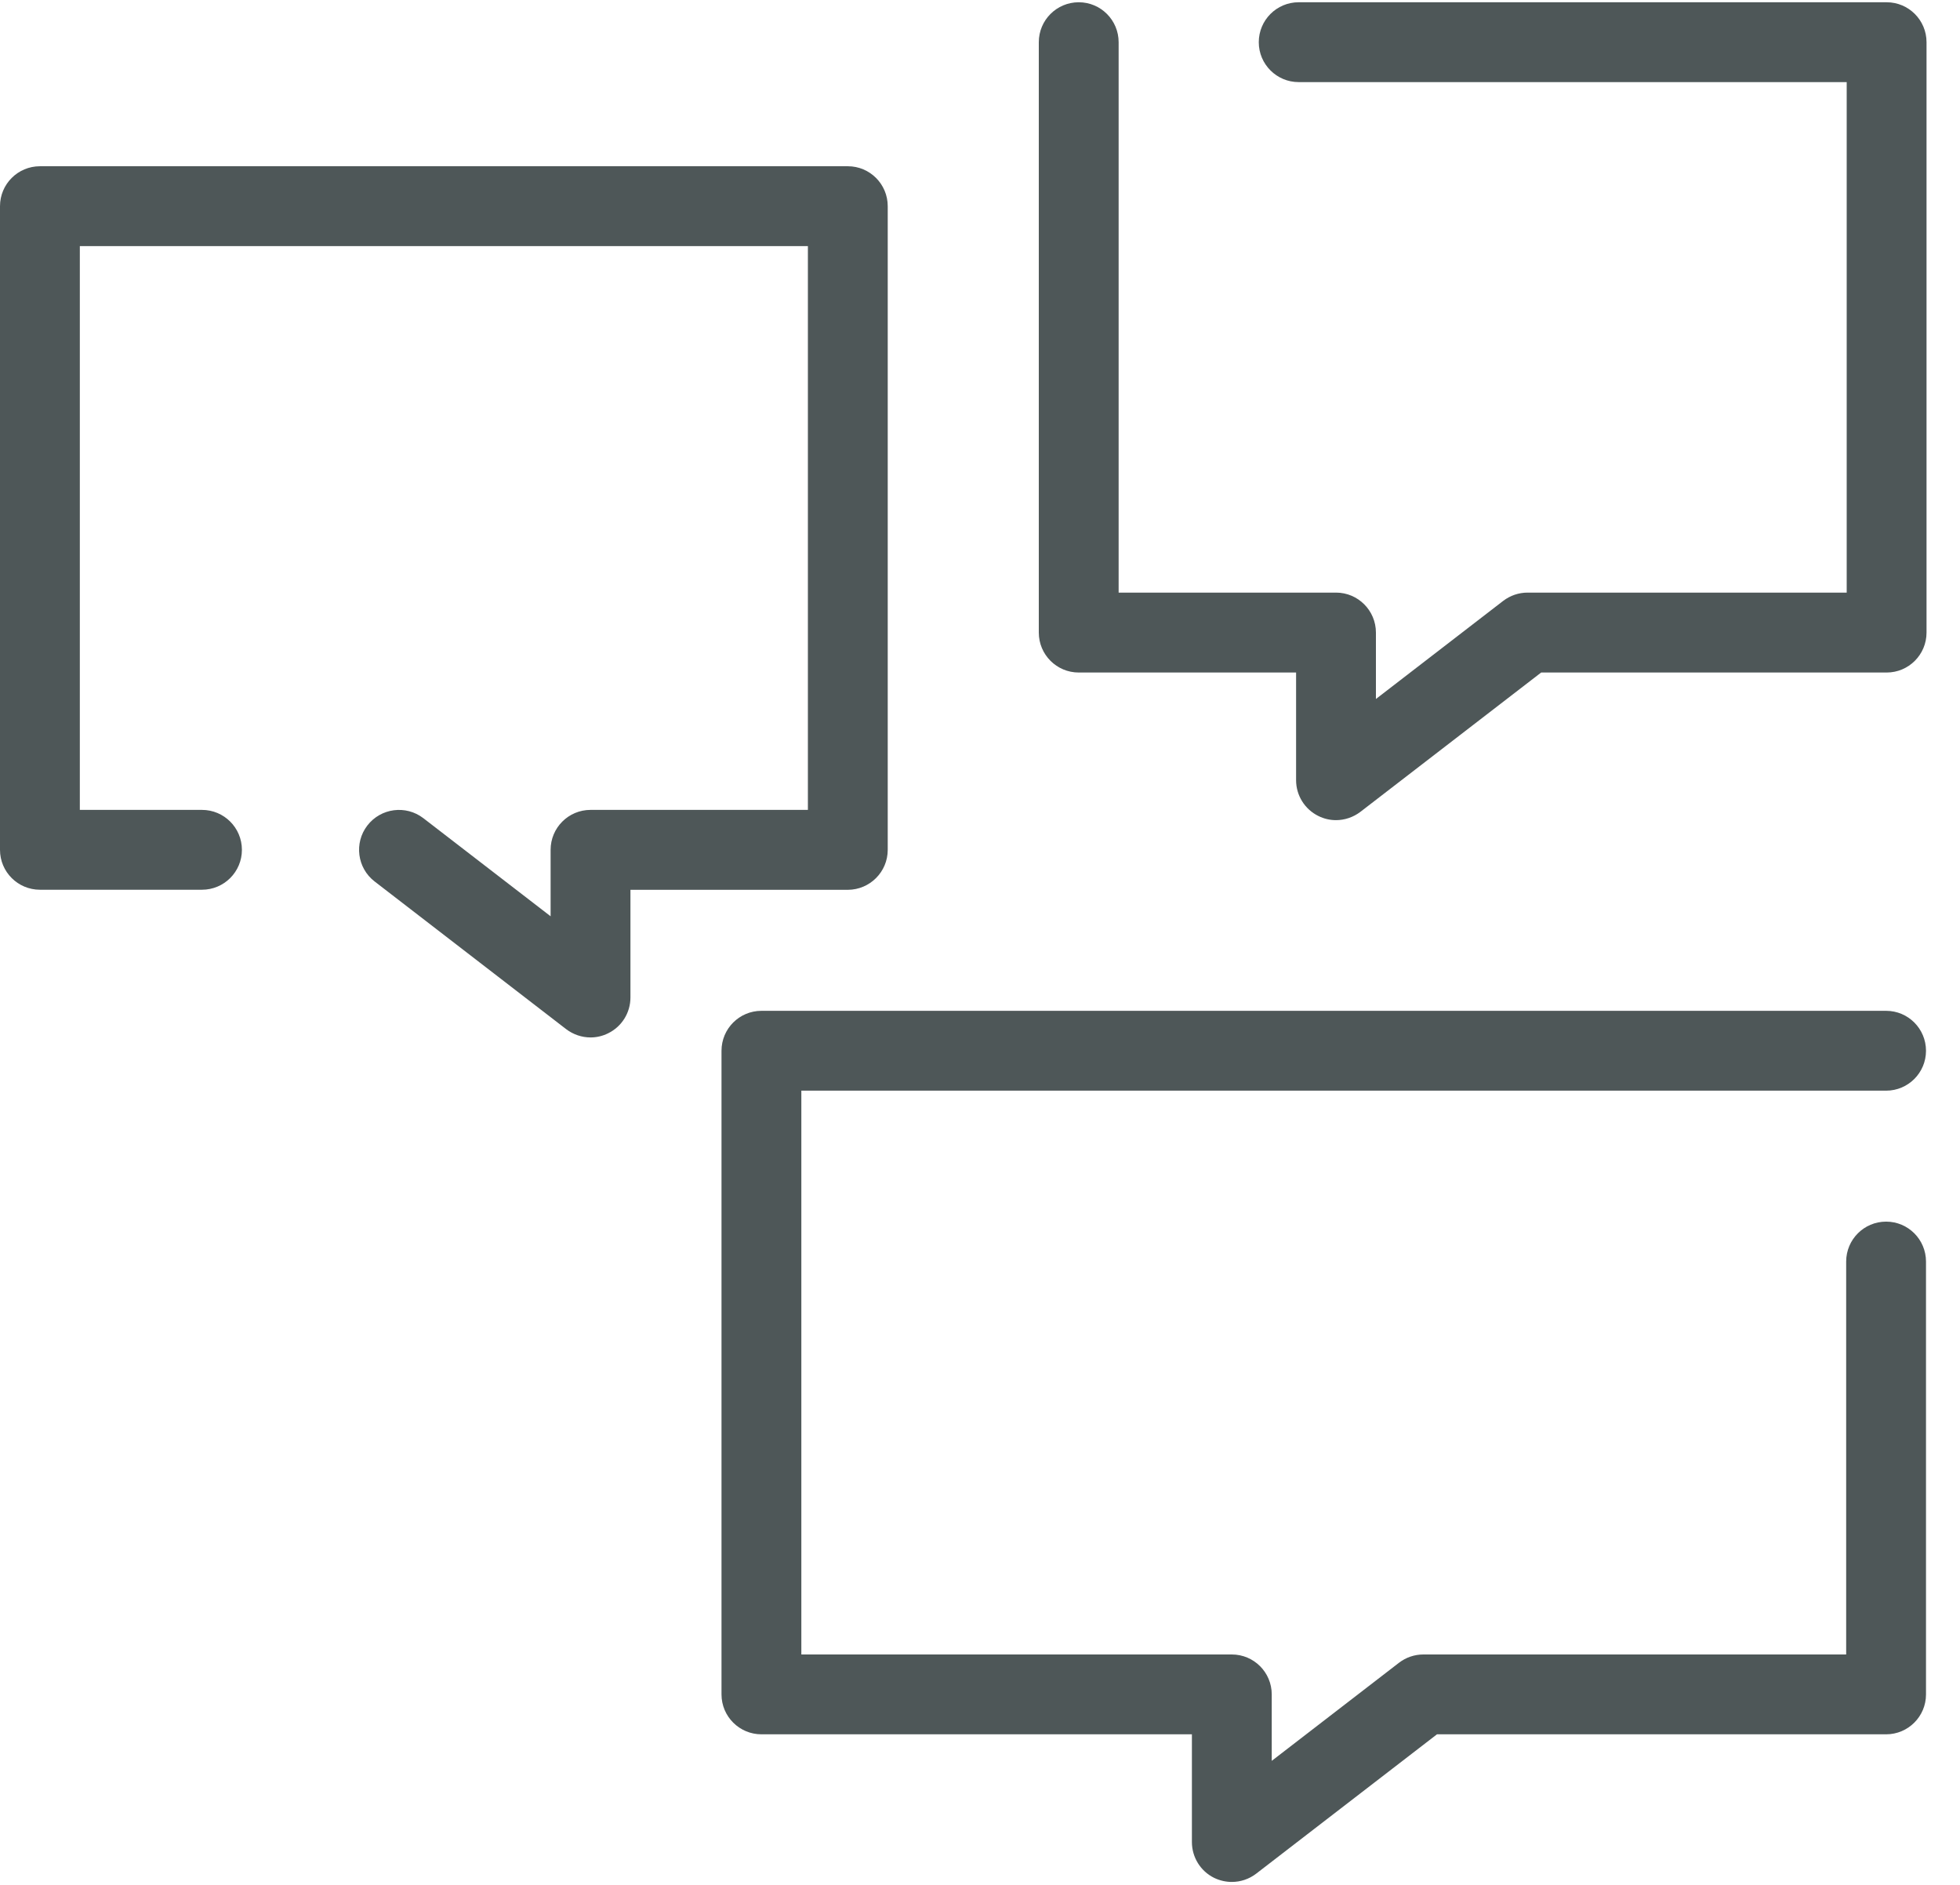
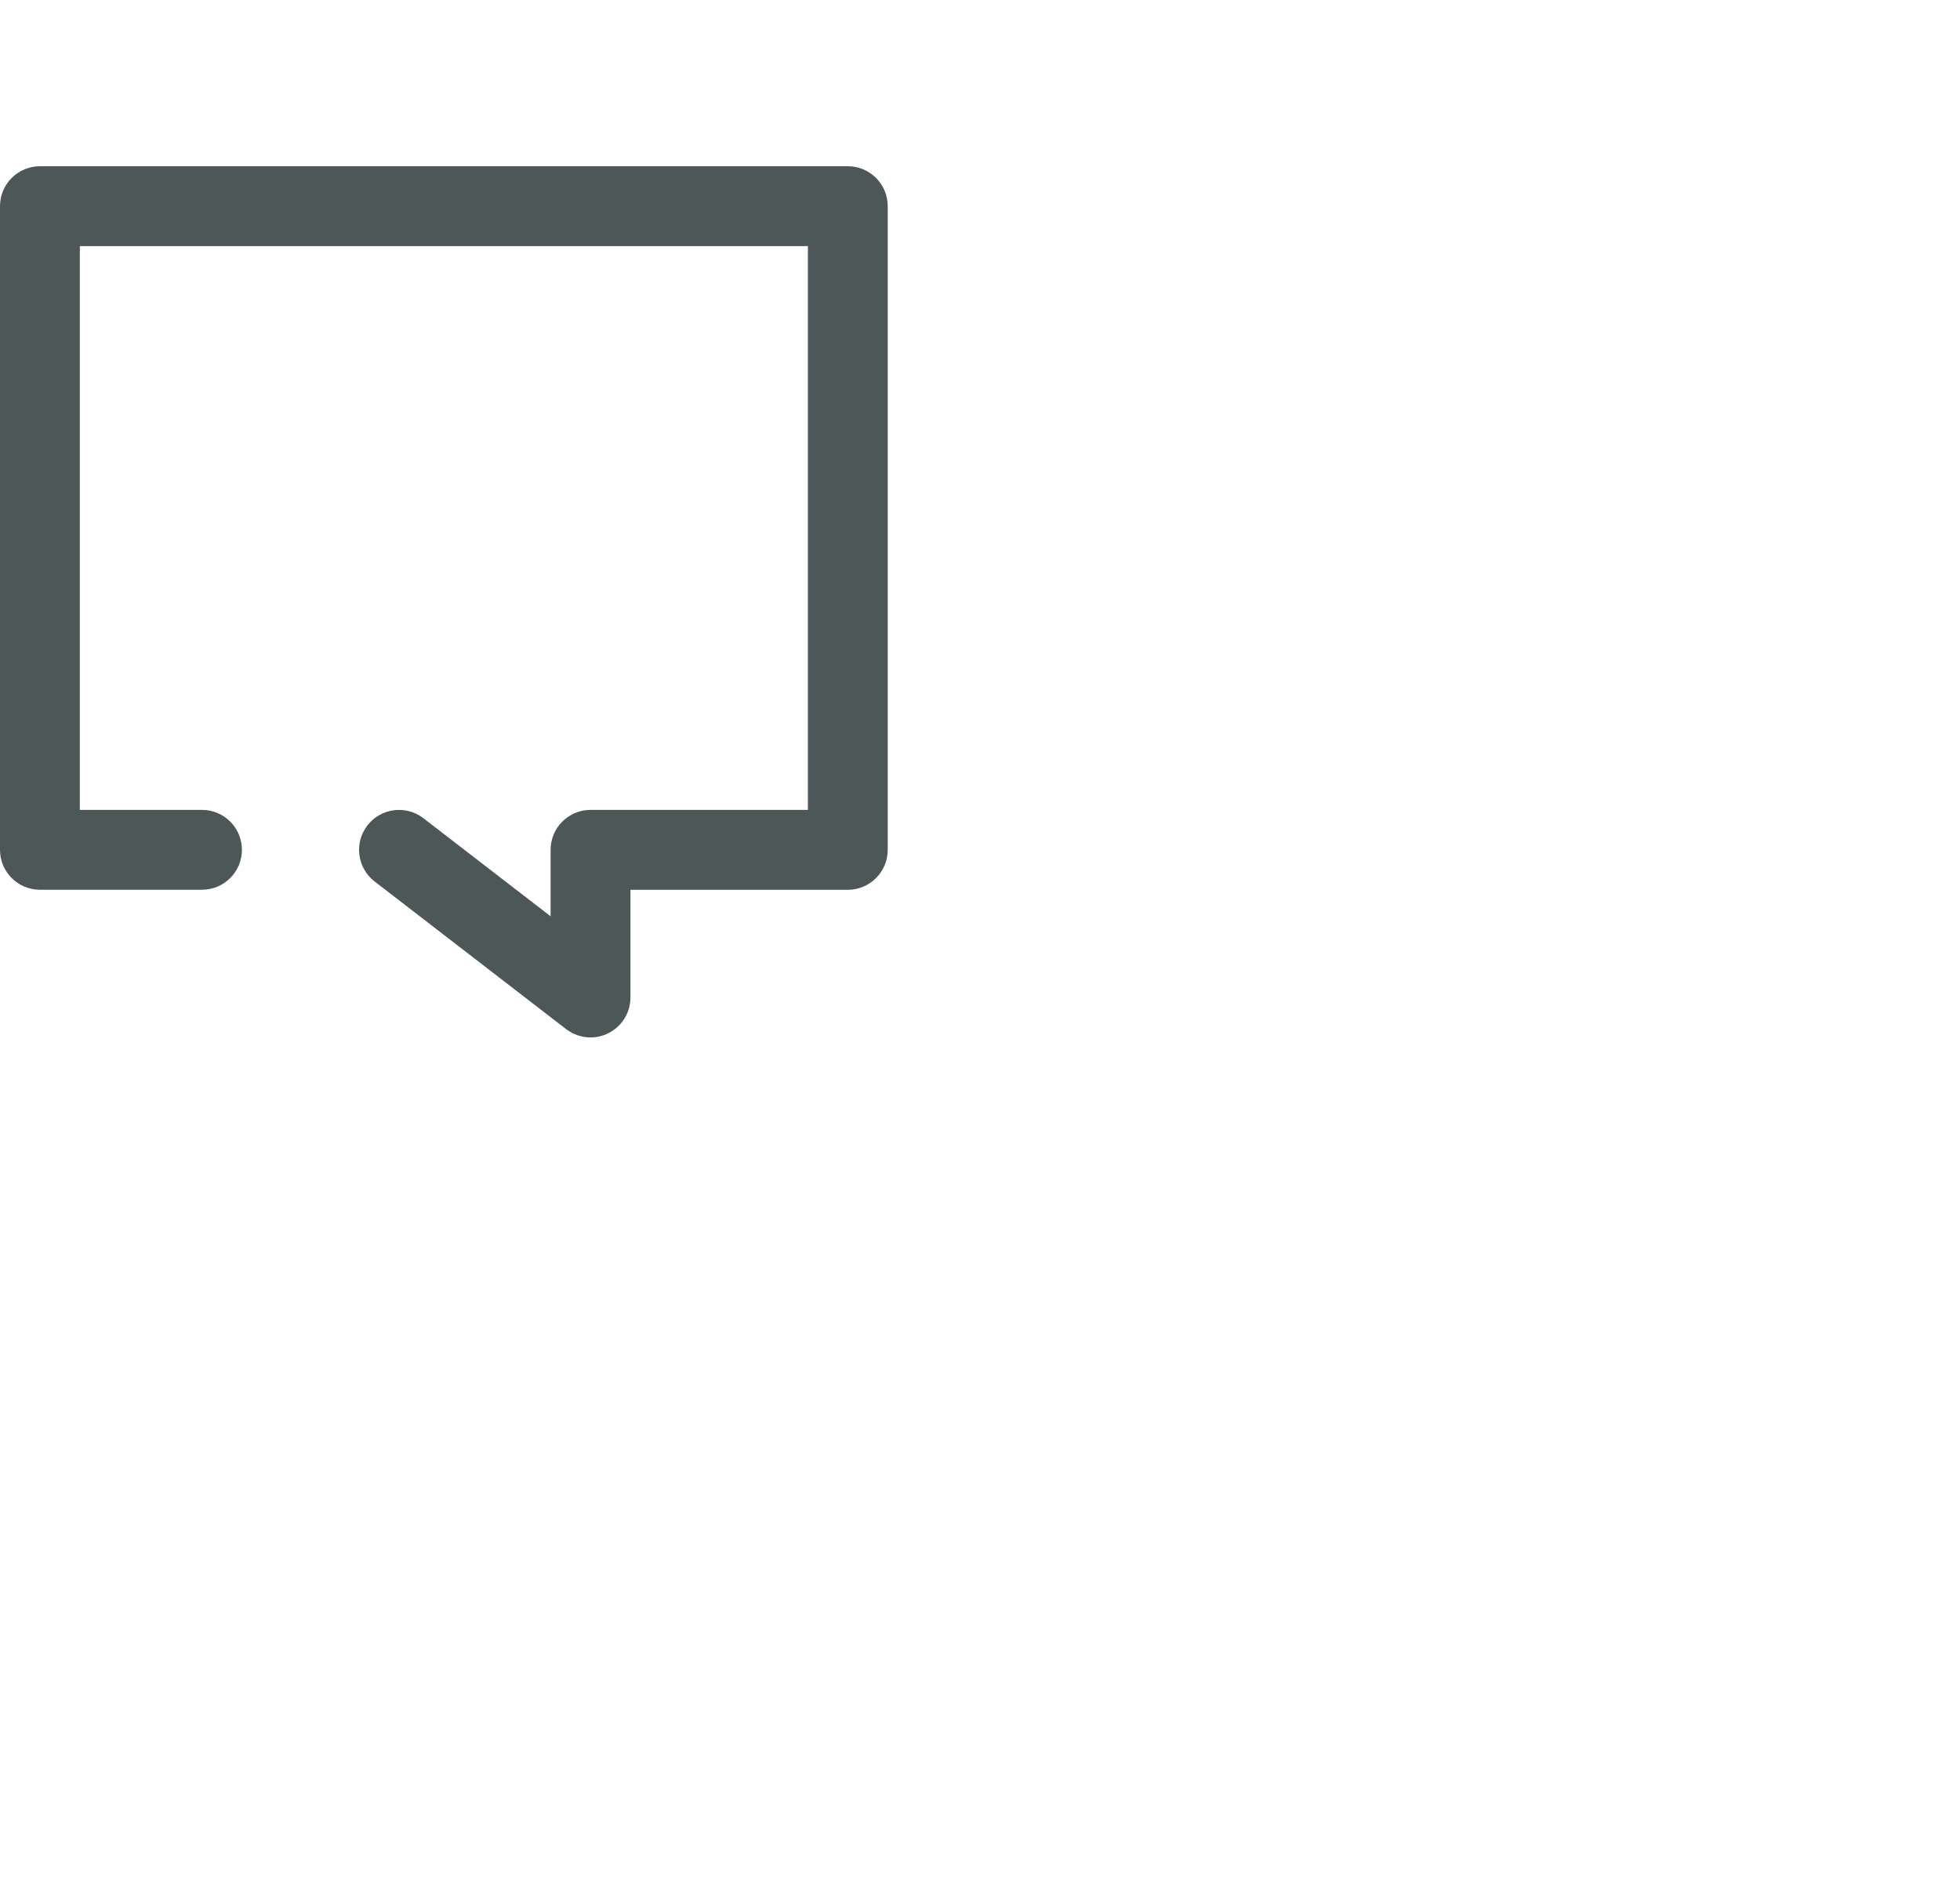
<svg xmlns="http://www.w3.org/2000/svg" width="26px" height="25px" viewBox="0 0 26 25" version="1.1">
  <title>chat-group</title>
  <desc>Created with Sketch.</desc>
  <defs />
  <g id="Change-this-to-project-title" stroke="none" stroke-width="1" fill="none" fill-rule="evenodd">
    <g id="Icon-set" transform="translate(-172, -488)" fill="#4e5758">
      <g id="chat-group" transform="translate(172, 488)">
        <g id="Capa_1">
          <g id="Group">
-             <path d="M25.02,14.466 C25.312,14.466 25.549,14.229 25.549,13.937 C25.549,13.644 25.312,13.407 25.02,13.407 L10.101,13.407 C9.808,13.407 9.571,13.644 9.571,13.937 L9.571,22.474 C9.571,22.766 9.808,23.003 10.101,23.003 L15.811,23.003 L15.811,24.432 C15.811,24.633 15.925,24.818 16.106,24.907 C16.181,24.943 16.261,24.961 16.34,24.961 C16.455,24.961 16.569,24.924 16.664,24.851 L19.062,23.003 L25.02,23.003 C25.312,23.003 25.549,22.766 25.549,22.474 L25.549,16.733 C25.549,16.44 25.312,16.203 25.02,16.203 C24.727,16.203 24.49,16.44 24.49,16.733 L24.49,21.944 L18.881,21.944 C18.764,21.944 18.65,21.983 18.558,22.054 L16.87,23.355 L16.87,22.474 C16.87,22.181 16.633,21.944 16.34,21.944 L10.63,21.944 L10.63,14.466 L25.02,14.466 L25.02,14.466 Z" id="Shape" />
            <path d="M11.776,11.272 L11.776,2.735 C11.776,2.442 11.539,2.205 11.247,2.205 L0.53,2.205 C0.237,2.205 0,2.442 0,2.735 L0,11.272 C0,11.564 0.237,11.801 0.53,11.801 L2.679,11.801 C2.972,11.801 3.209,11.564 3.209,11.272 C3.209,10.979 2.972,10.742 2.679,10.742 L1.059,10.742 L1.059,3.264 L10.717,3.264 L10.717,10.742 L7.834,10.742 C7.541,10.742 7.304,10.979 7.304,11.272 L7.304,12.153 L5.616,10.852 C5.384,10.674 5.052,10.717 4.873,10.949 C4.695,11.18 4.738,11.513 4.969,11.691 L7.51,13.65 C7.605,13.722 7.719,13.76 7.834,13.76 C7.913,13.76 7.993,13.742 8.067,13.705 C8.249,13.616 8.363,13.432 8.363,13.23 L8.363,11.802 L11.247,11.802 C11.539,11.801 11.776,11.564 11.776,11.272 L11.776,11.272 Z" id="Shape" />
-             <path d="M25.027,0.03 L17.227,0.03 C16.935,0.03 16.698,0.267 16.698,0.56 C16.698,0.852 16.935,1.089 17.227,1.089 L24.497,1.089 L24.497,7.86 L20.263,7.86 C20.146,7.86 20.033,7.899 19.94,7.97 L18.252,9.271 L18.252,8.39 C18.252,8.098 18.015,7.86 17.723,7.86 L14.839,7.86 L14.839,0.56 C14.839,0.267 14.602,0.03 14.31,0.03 C14.017,0.03 13.78,0.267 13.78,0.56 L13.78,8.39 C13.78,8.683 14.017,8.92 14.31,8.92 L17.193,8.92 L17.193,10.348 C17.193,10.55 17.308,10.734 17.489,10.823 C17.563,10.86 17.643,10.878 17.722,10.878 C17.837,10.878 17.951,10.84 18.046,10.768 L20.444,8.92 L25.027,8.92 C25.319,8.92 25.556,8.683 25.556,8.39 L25.556,0.56 C25.556,0.267 25.319,0.03 25.027,0.03 L25.027,0.03 Z" id="Shape" />
          </g>
        </g>
      </g>
    </g>
  </g>
</svg>